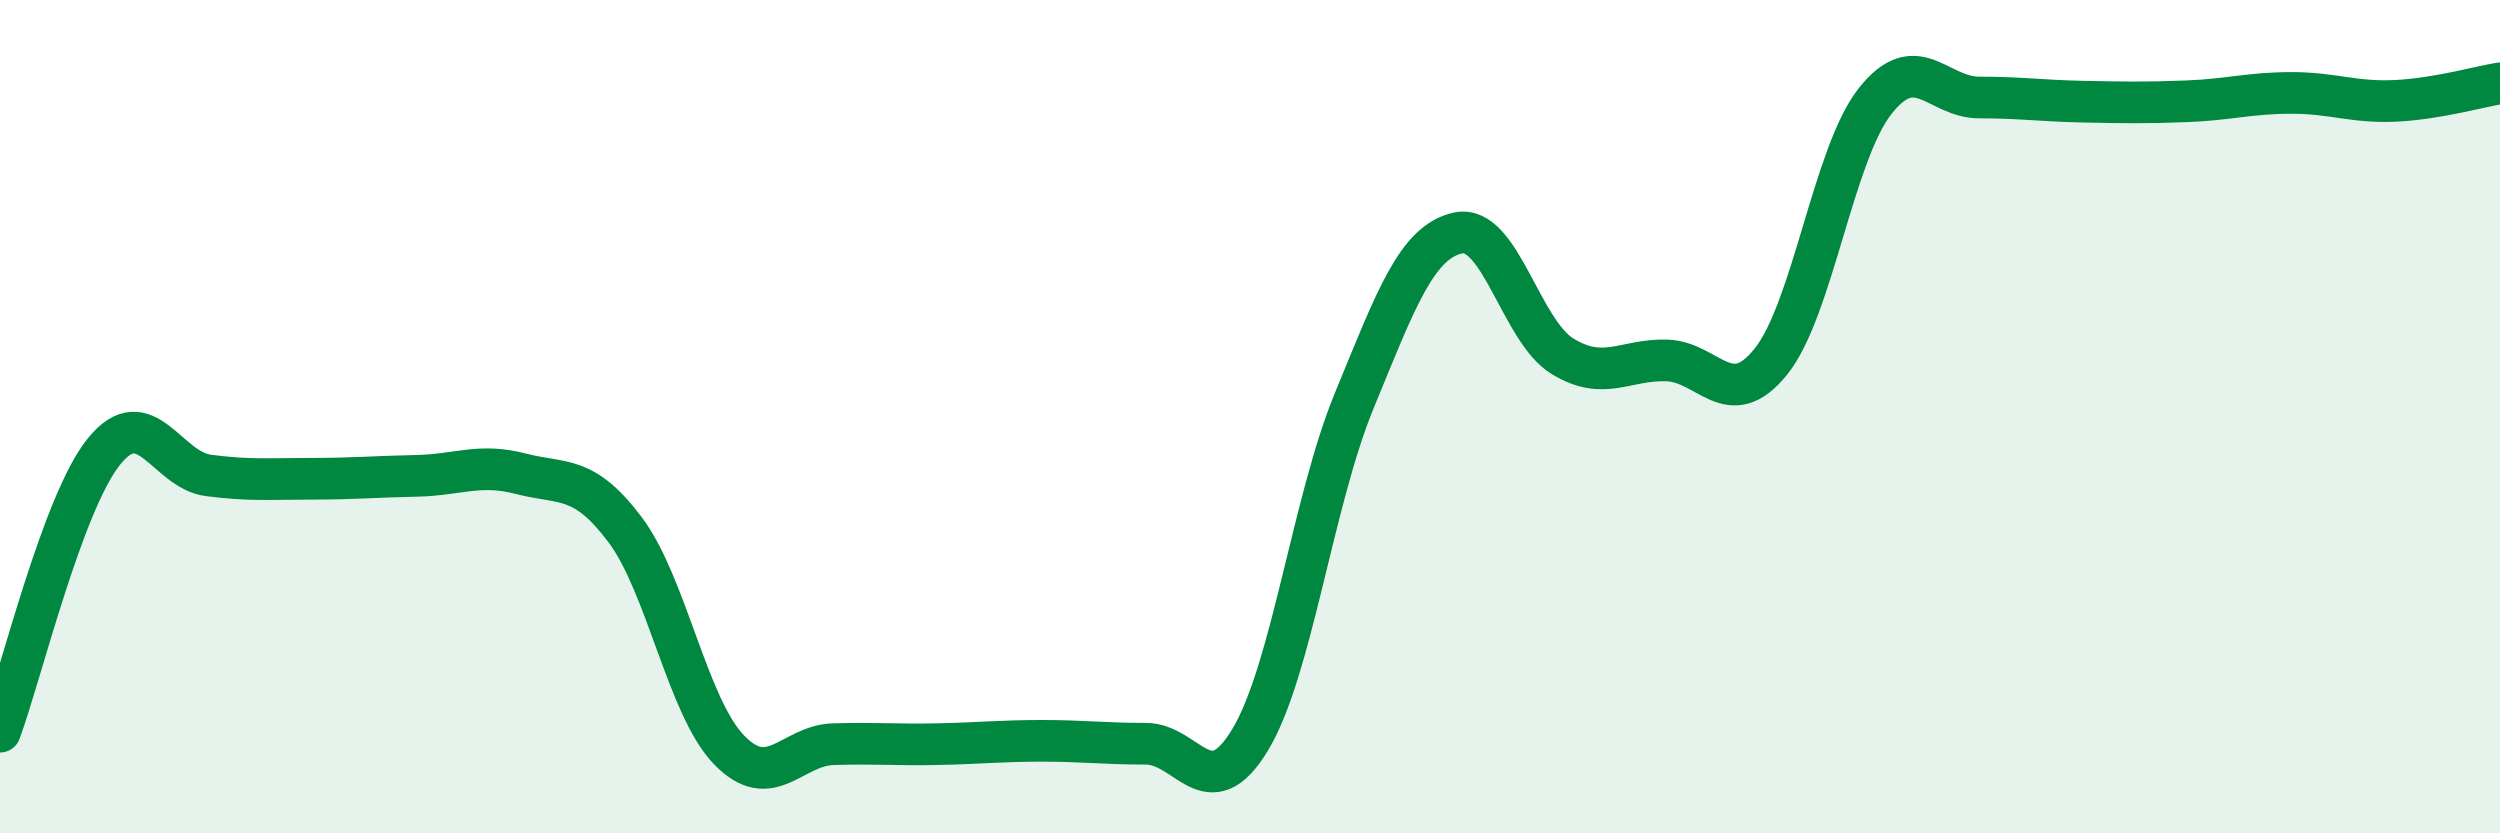
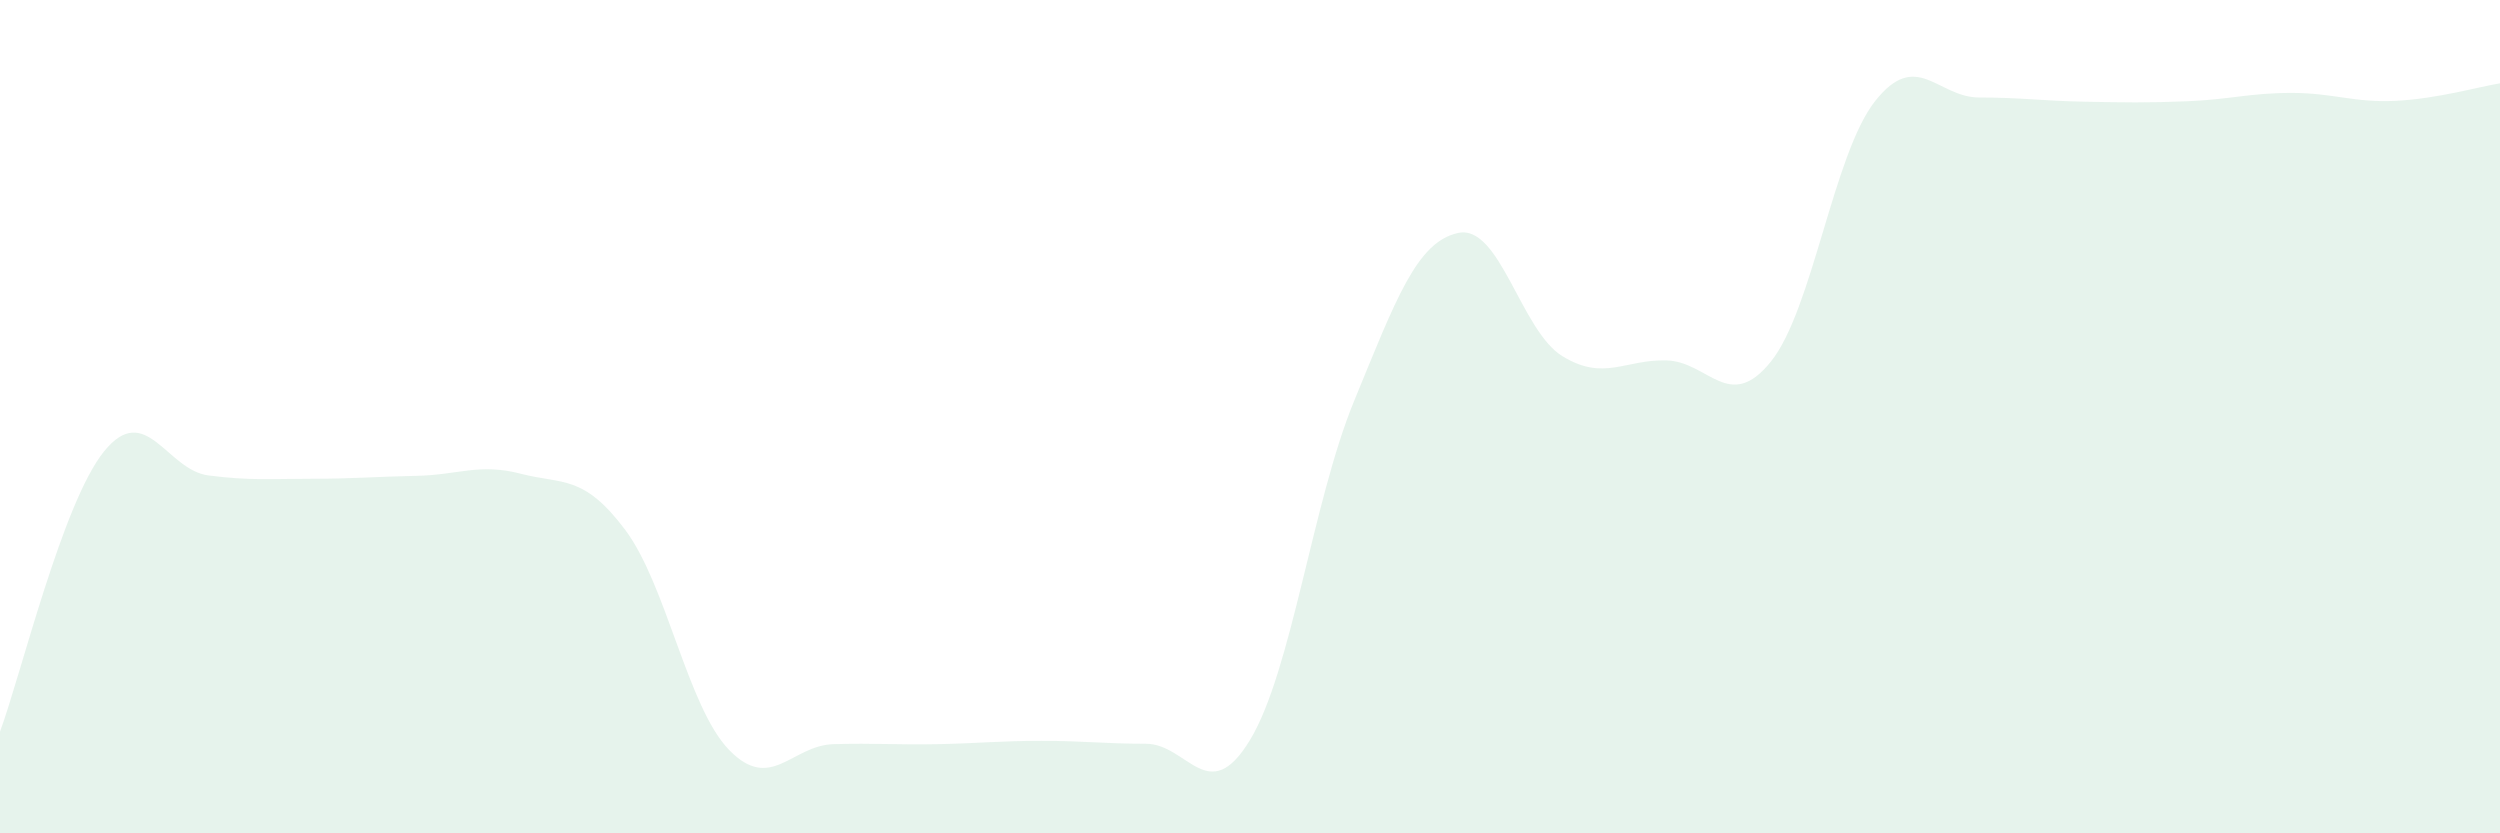
<svg xmlns="http://www.w3.org/2000/svg" width="60" height="20" viewBox="0 0 60 20">
  <path d="M 0,17.56 C 0.5,16.21 1.5,12.06 2.5,10.83 C 3.5,9.6 4,11.28 5,11.41 C 6,11.54 6.5,11.49 7.5,11.49 C 8.5,11.49 9,11.44 10,11.42 C 11,11.4 11.5,11.11 12.5,11.37 C 13.5,11.63 14,11.38 15,12.71 C 16,14.04 16.5,16.97 17.5,18 C 18.5,19.03 19,17.89 20,17.86 C 21,17.83 21.5,17.88 22.5,17.86 C 23.5,17.84 24,17.78 25,17.78 C 26,17.78 26.5,17.85 27.5,17.85 C 28.5,17.85 29,19.41 30,17.76 C 31,16.11 31.5,12.05 32.5,9.62 C 33.5,7.19 34,5.8 35,5.59 C 36,5.38 36.5,7.94 37.5,8.55 C 38.5,9.16 39,8.62 40,8.65 C 41,8.68 41.5,9.92 42.5,8.68 C 43.5,7.44 44,3.7 45,2.43 C 46,1.16 46.5,2.34 47.5,2.34 C 48.5,2.34 49,2.42 50,2.44 C 51,2.46 51.5,2.47 52.5,2.43 C 53.5,2.39 54,2.23 55,2.23 C 56,2.23 56.5,2.47 57.5,2.42 C 58.5,2.37 59.5,2.08 60,2L60 20L0 20Z" fill="#008740" opacity="0.1" stroke-linecap="round" stroke-linejoin="round" />
-   <path d="M 0,17.56 C 0.5,16.21 1.5,12.06 2.5,10.83 C 3.5,9.6 4,11.28 5,11.41 C 6,11.54 6.5,11.49 7.5,11.49 C 8.5,11.49 9,11.44 10,11.42 C 11,11.4 11.5,11.11 12.5,11.37 C 13.5,11.63 14,11.38 15,12.71 C 16,14.04 16.5,16.97 17.5,18 C 18.5,19.03 19,17.89 20,17.86 C 21,17.83 21.5,17.88 22.5,17.86 C 23.5,17.84 24,17.78 25,17.78 C 26,17.78 26.5,17.85 27.5,17.85 C 28.5,17.85 29,19.41 30,17.76 C 31,16.11 31.5,12.05 32.5,9.62 C 33.5,7.19 34,5.8 35,5.59 C 36,5.38 36.5,7.94 37.5,8.55 C 38.5,9.16 39,8.62 40,8.65 C 41,8.68 41.5,9.92 42.5,8.68 C 43.5,7.44 44,3.7 45,2.43 C 46,1.16 46.5,2.34 47.5,2.34 C 48.5,2.34 49,2.42 50,2.44 C 51,2.46 51.5,2.47 52.5,2.43 C 53.5,2.39 54,2.23 55,2.23 C 56,2.23 56.5,2.47 57.5,2.42 C 58.5,2.37 59.5,2.08 60,2" stroke="#008740" stroke-width="1" fill="none" stroke-linecap="round" stroke-linejoin="round" />
</svg>